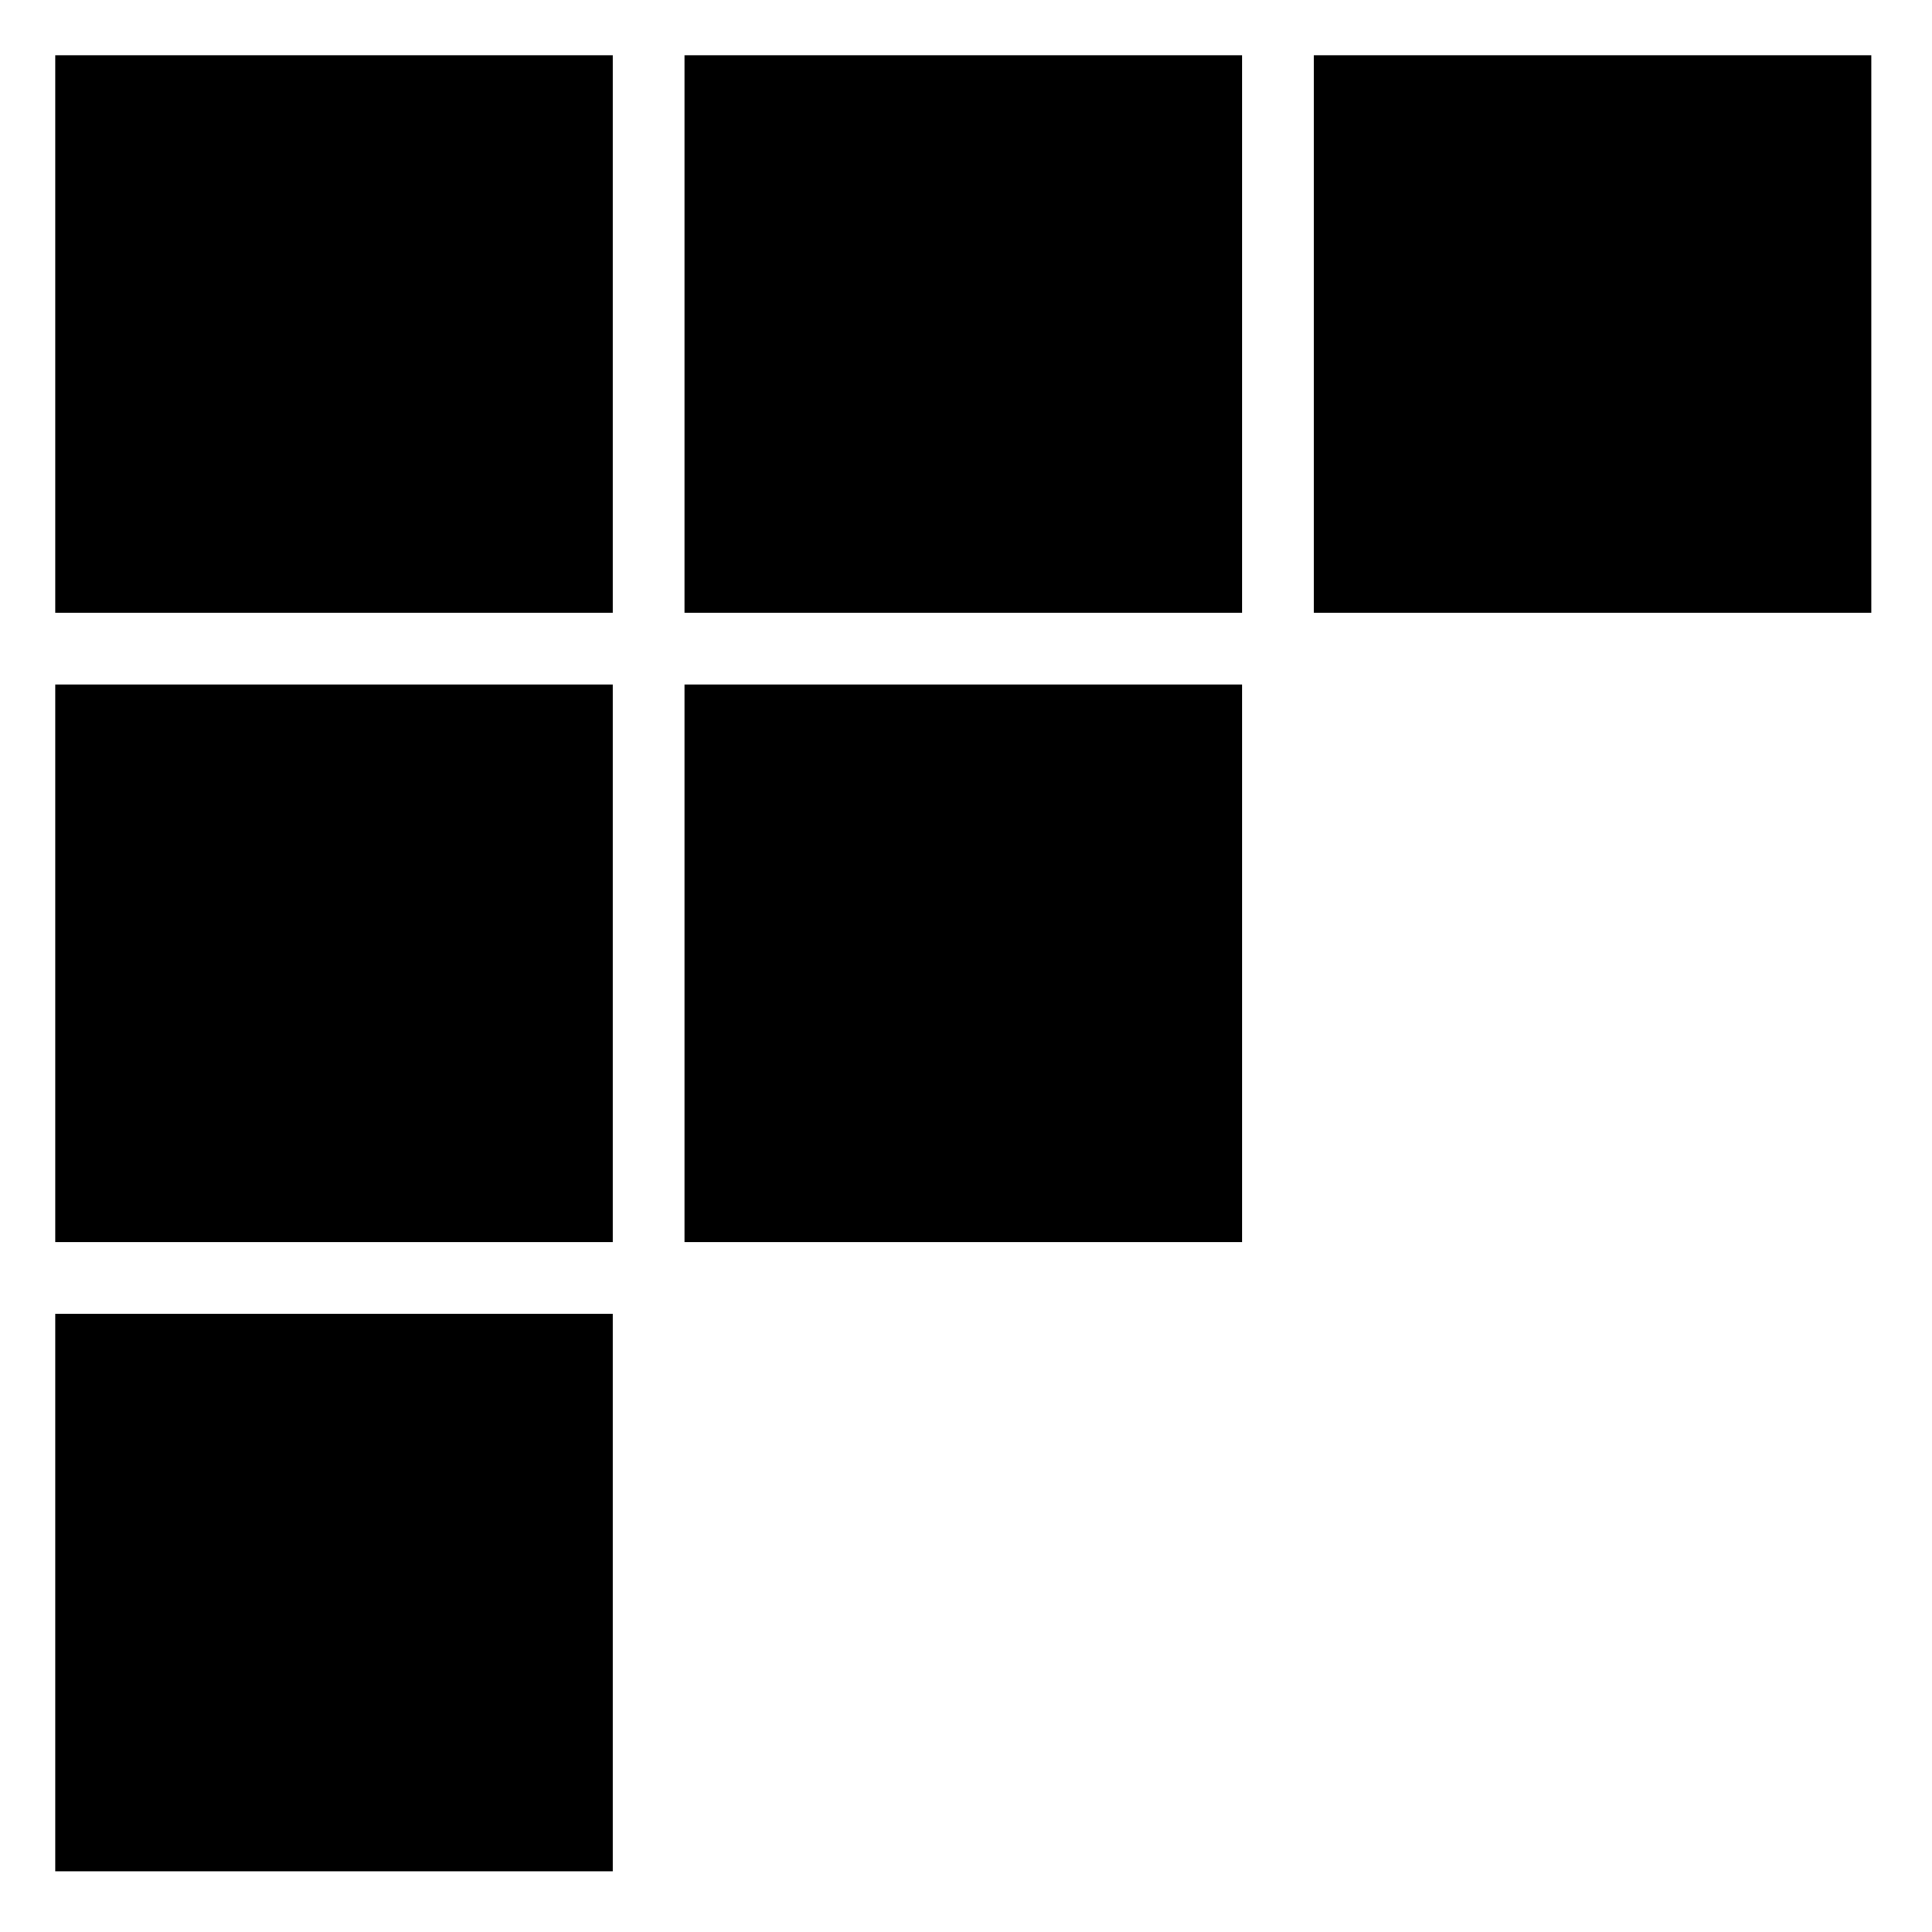
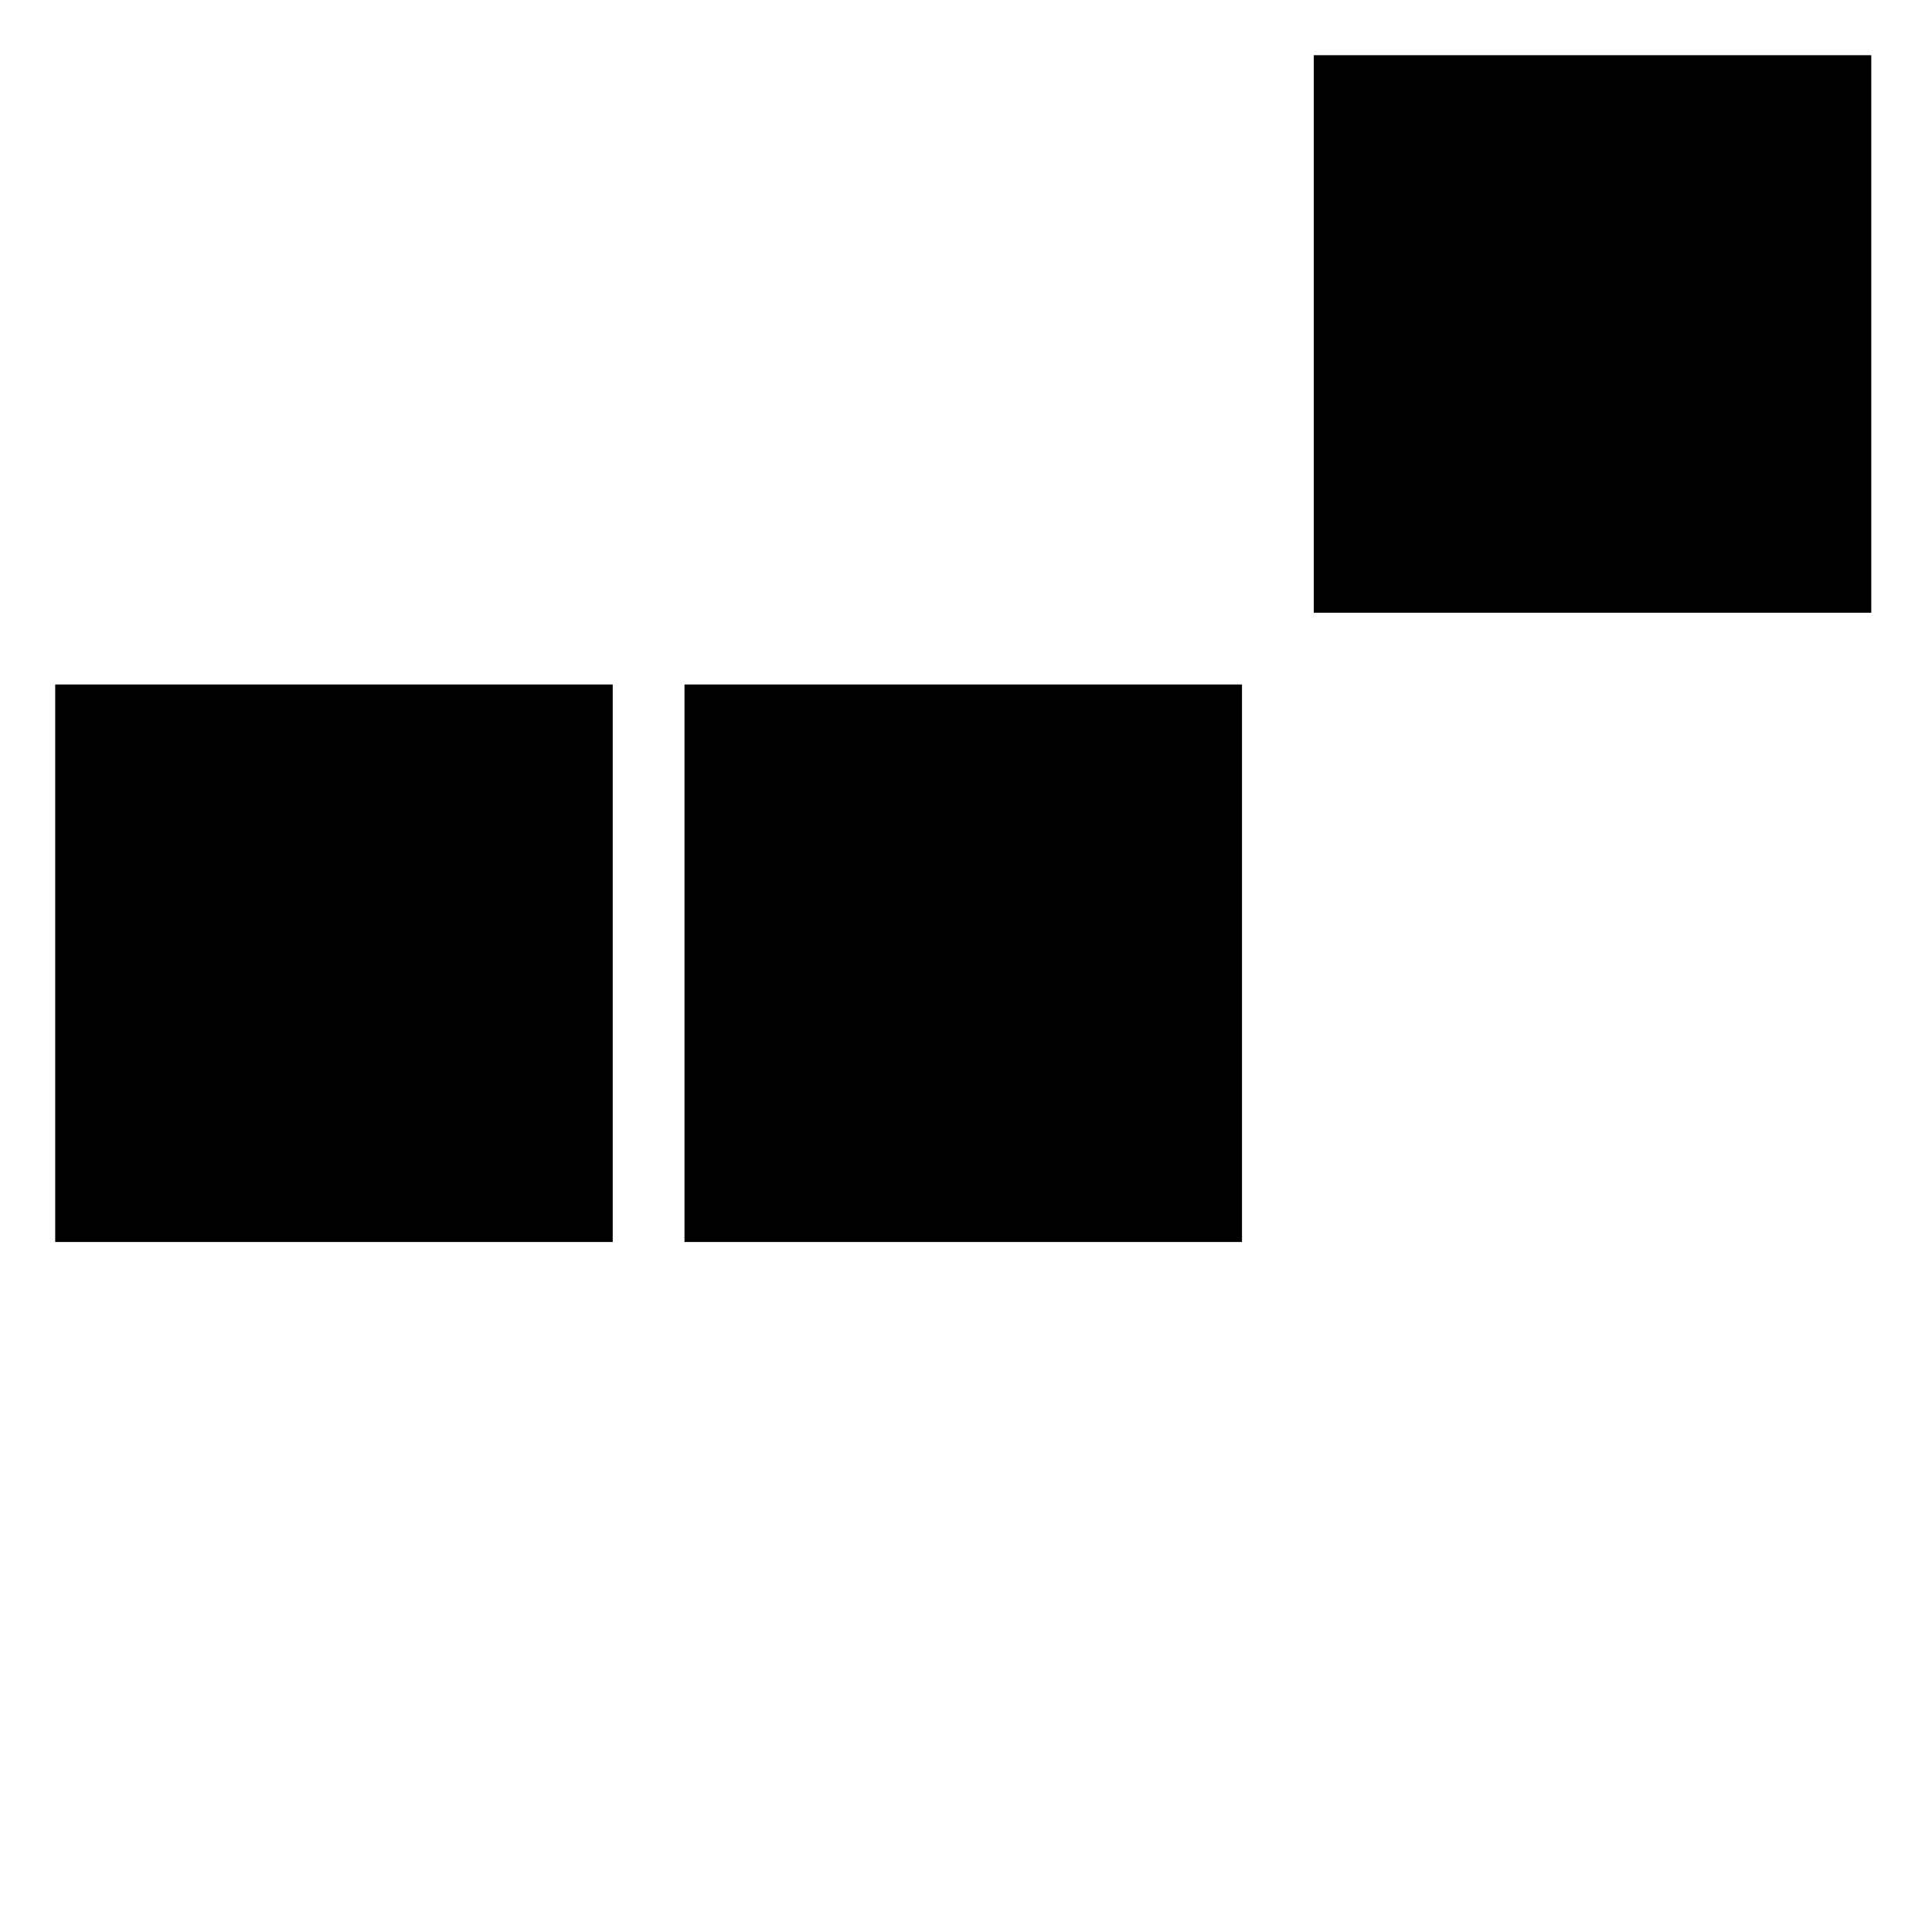
<svg xmlns="http://www.w3.org/2000/svg" version="1.0" width="350pt" height="350pt" viewBox="0 0 350 350" preserveAspectRatio="xMidYMid meet">
  <g transform="translate(0,350) scale(0.1,-0.1)" fill="#000000" stroke="none">
-     <path d="M100 2895 l0 -505 505 0 505 0 0 505 0 505 -505 0 -505 0 0 -505z" />
-     <path d="M1240 2895 l0 -505 505 0 505 0 0 505 0 505 -505 0 -505 0 0 -505z" />
    <path d="M2380 2895 l0 -505 505 0 505 0 0 505 0 505 -505 0 -505 0 0 -505z" />
    <path d="M100 1755 l0 -505 505 0 505 0 0 505 0 505 -505 0 -505 0 0 -505z" />
    <path d="M1240 1755 l0 -505 505 0 505 0 0 505 0 505 -505 0 -505 0 0 -505z" />
-     <path d="M100 615 l0 -505 505 0 505 0 0 505 0 505 -505 0 -505 0 0 -505z" />
  </g>
</svg>